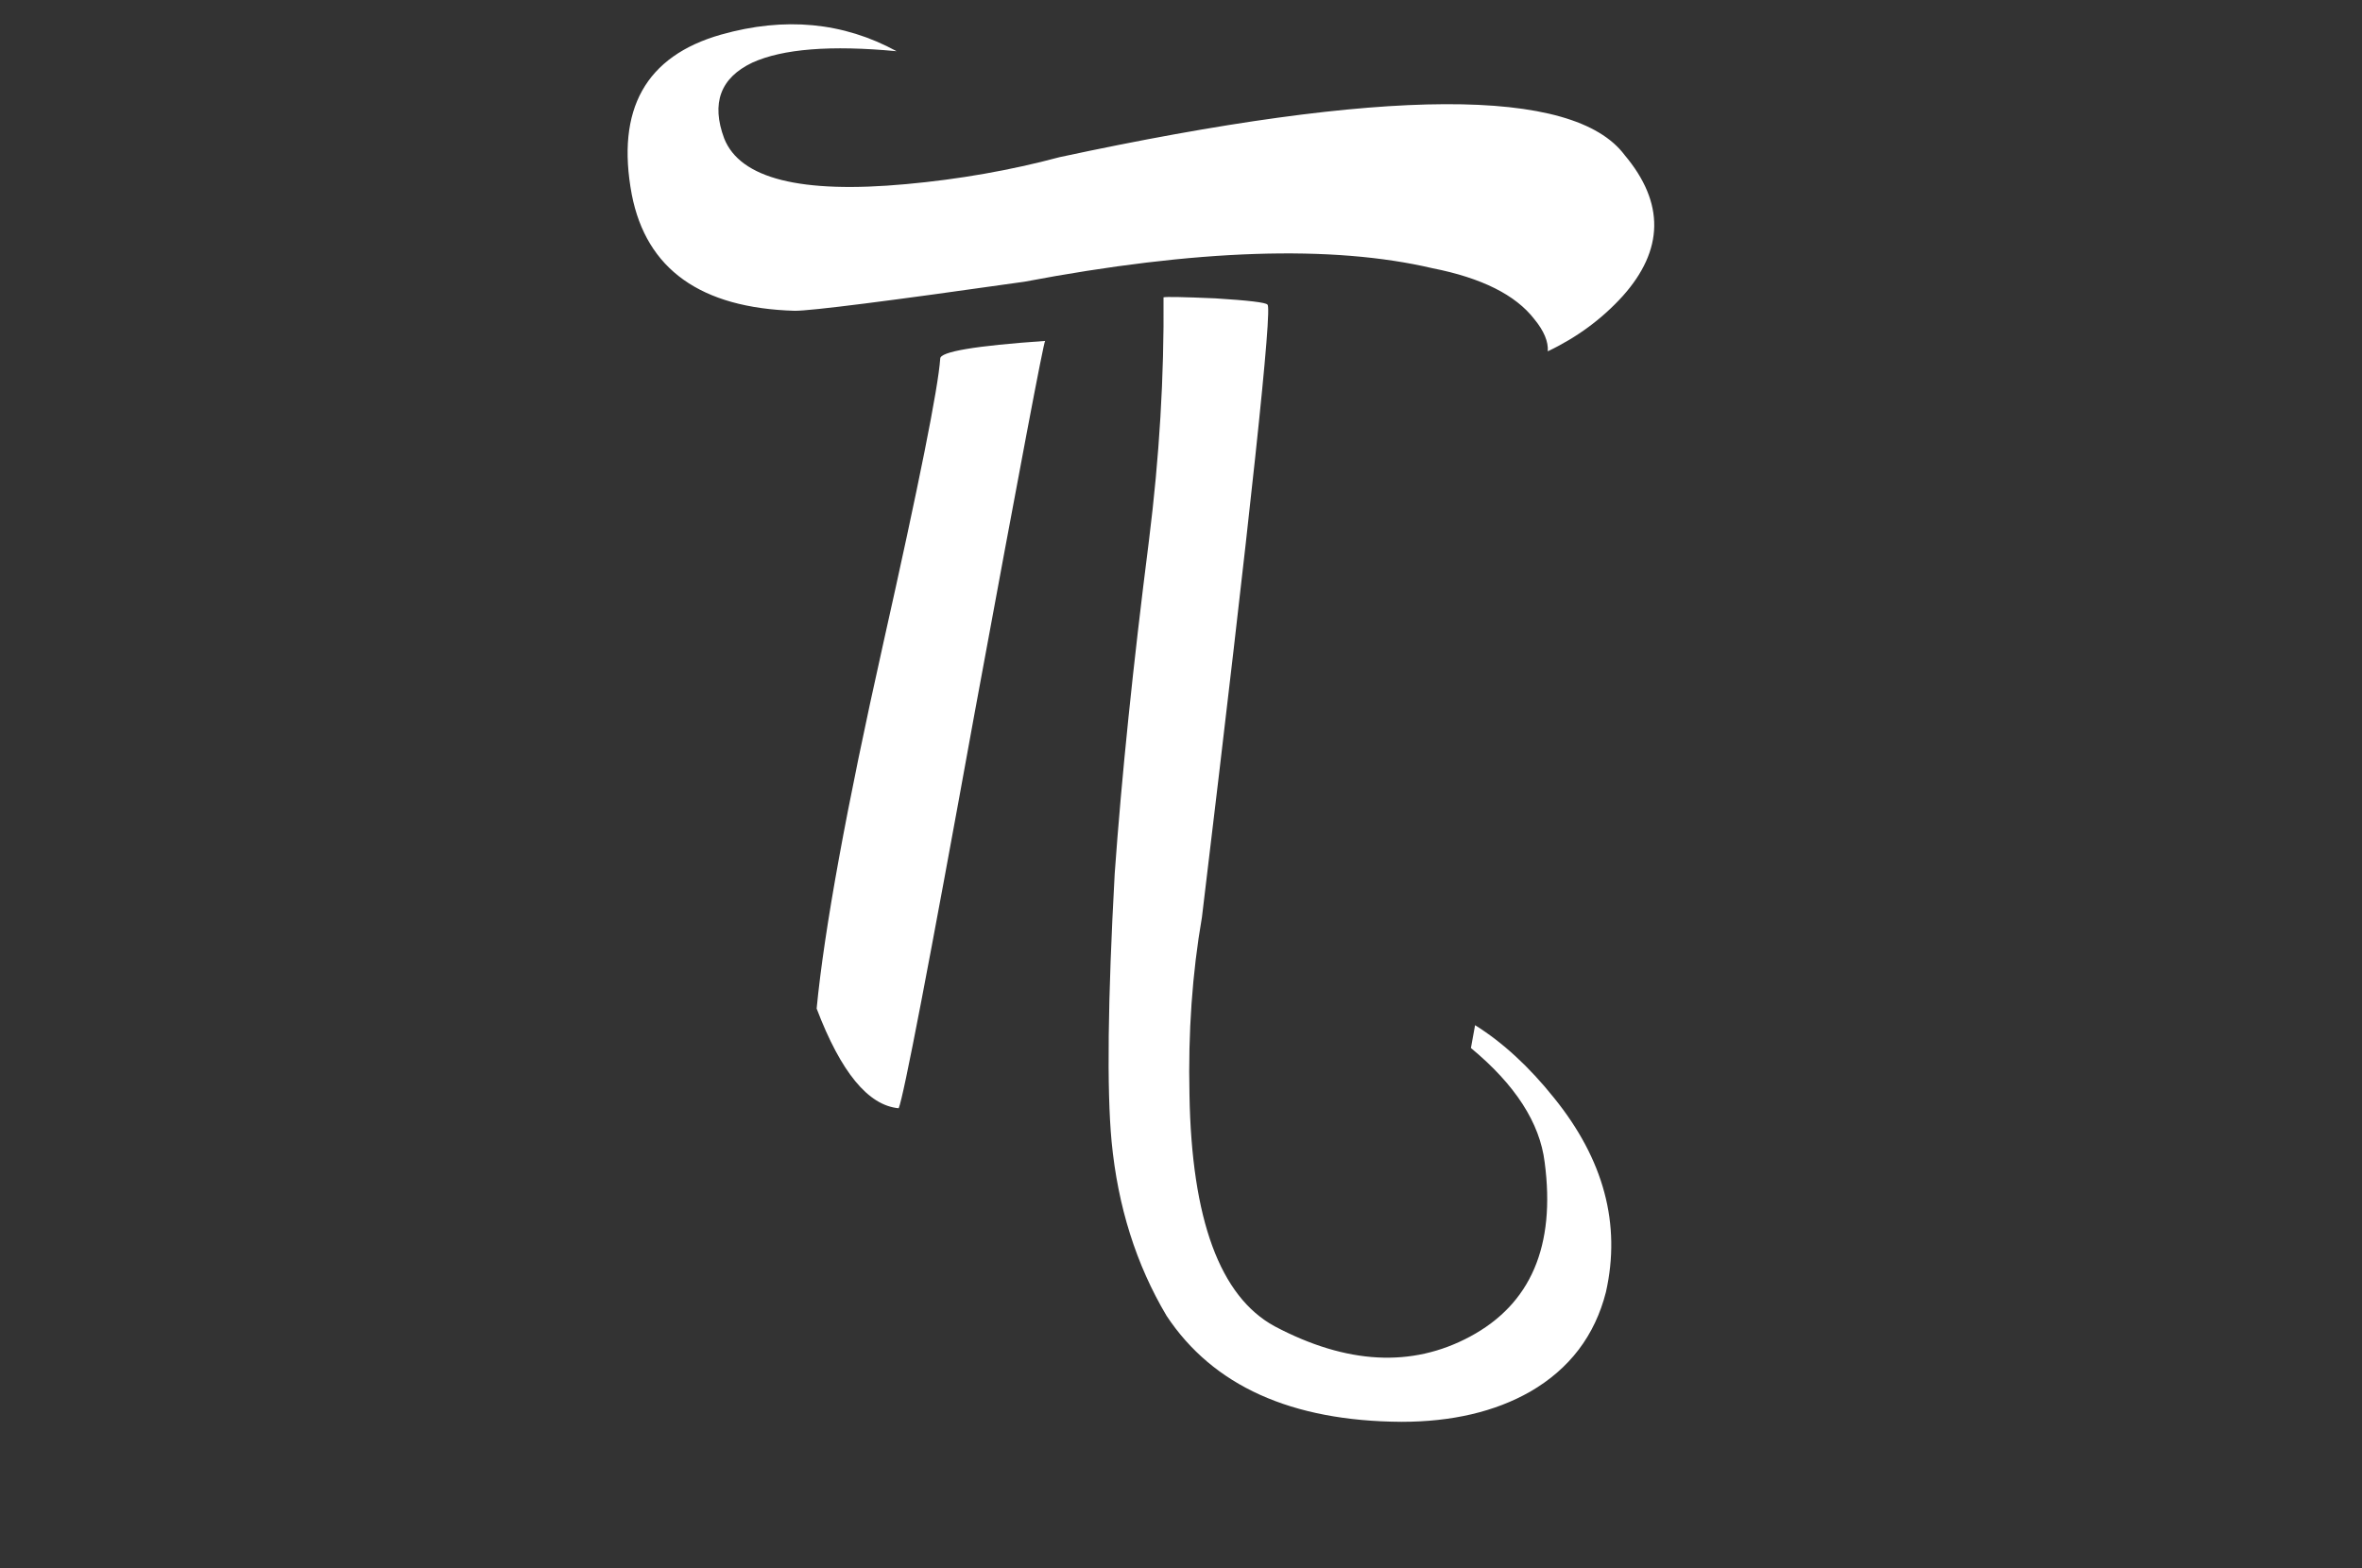
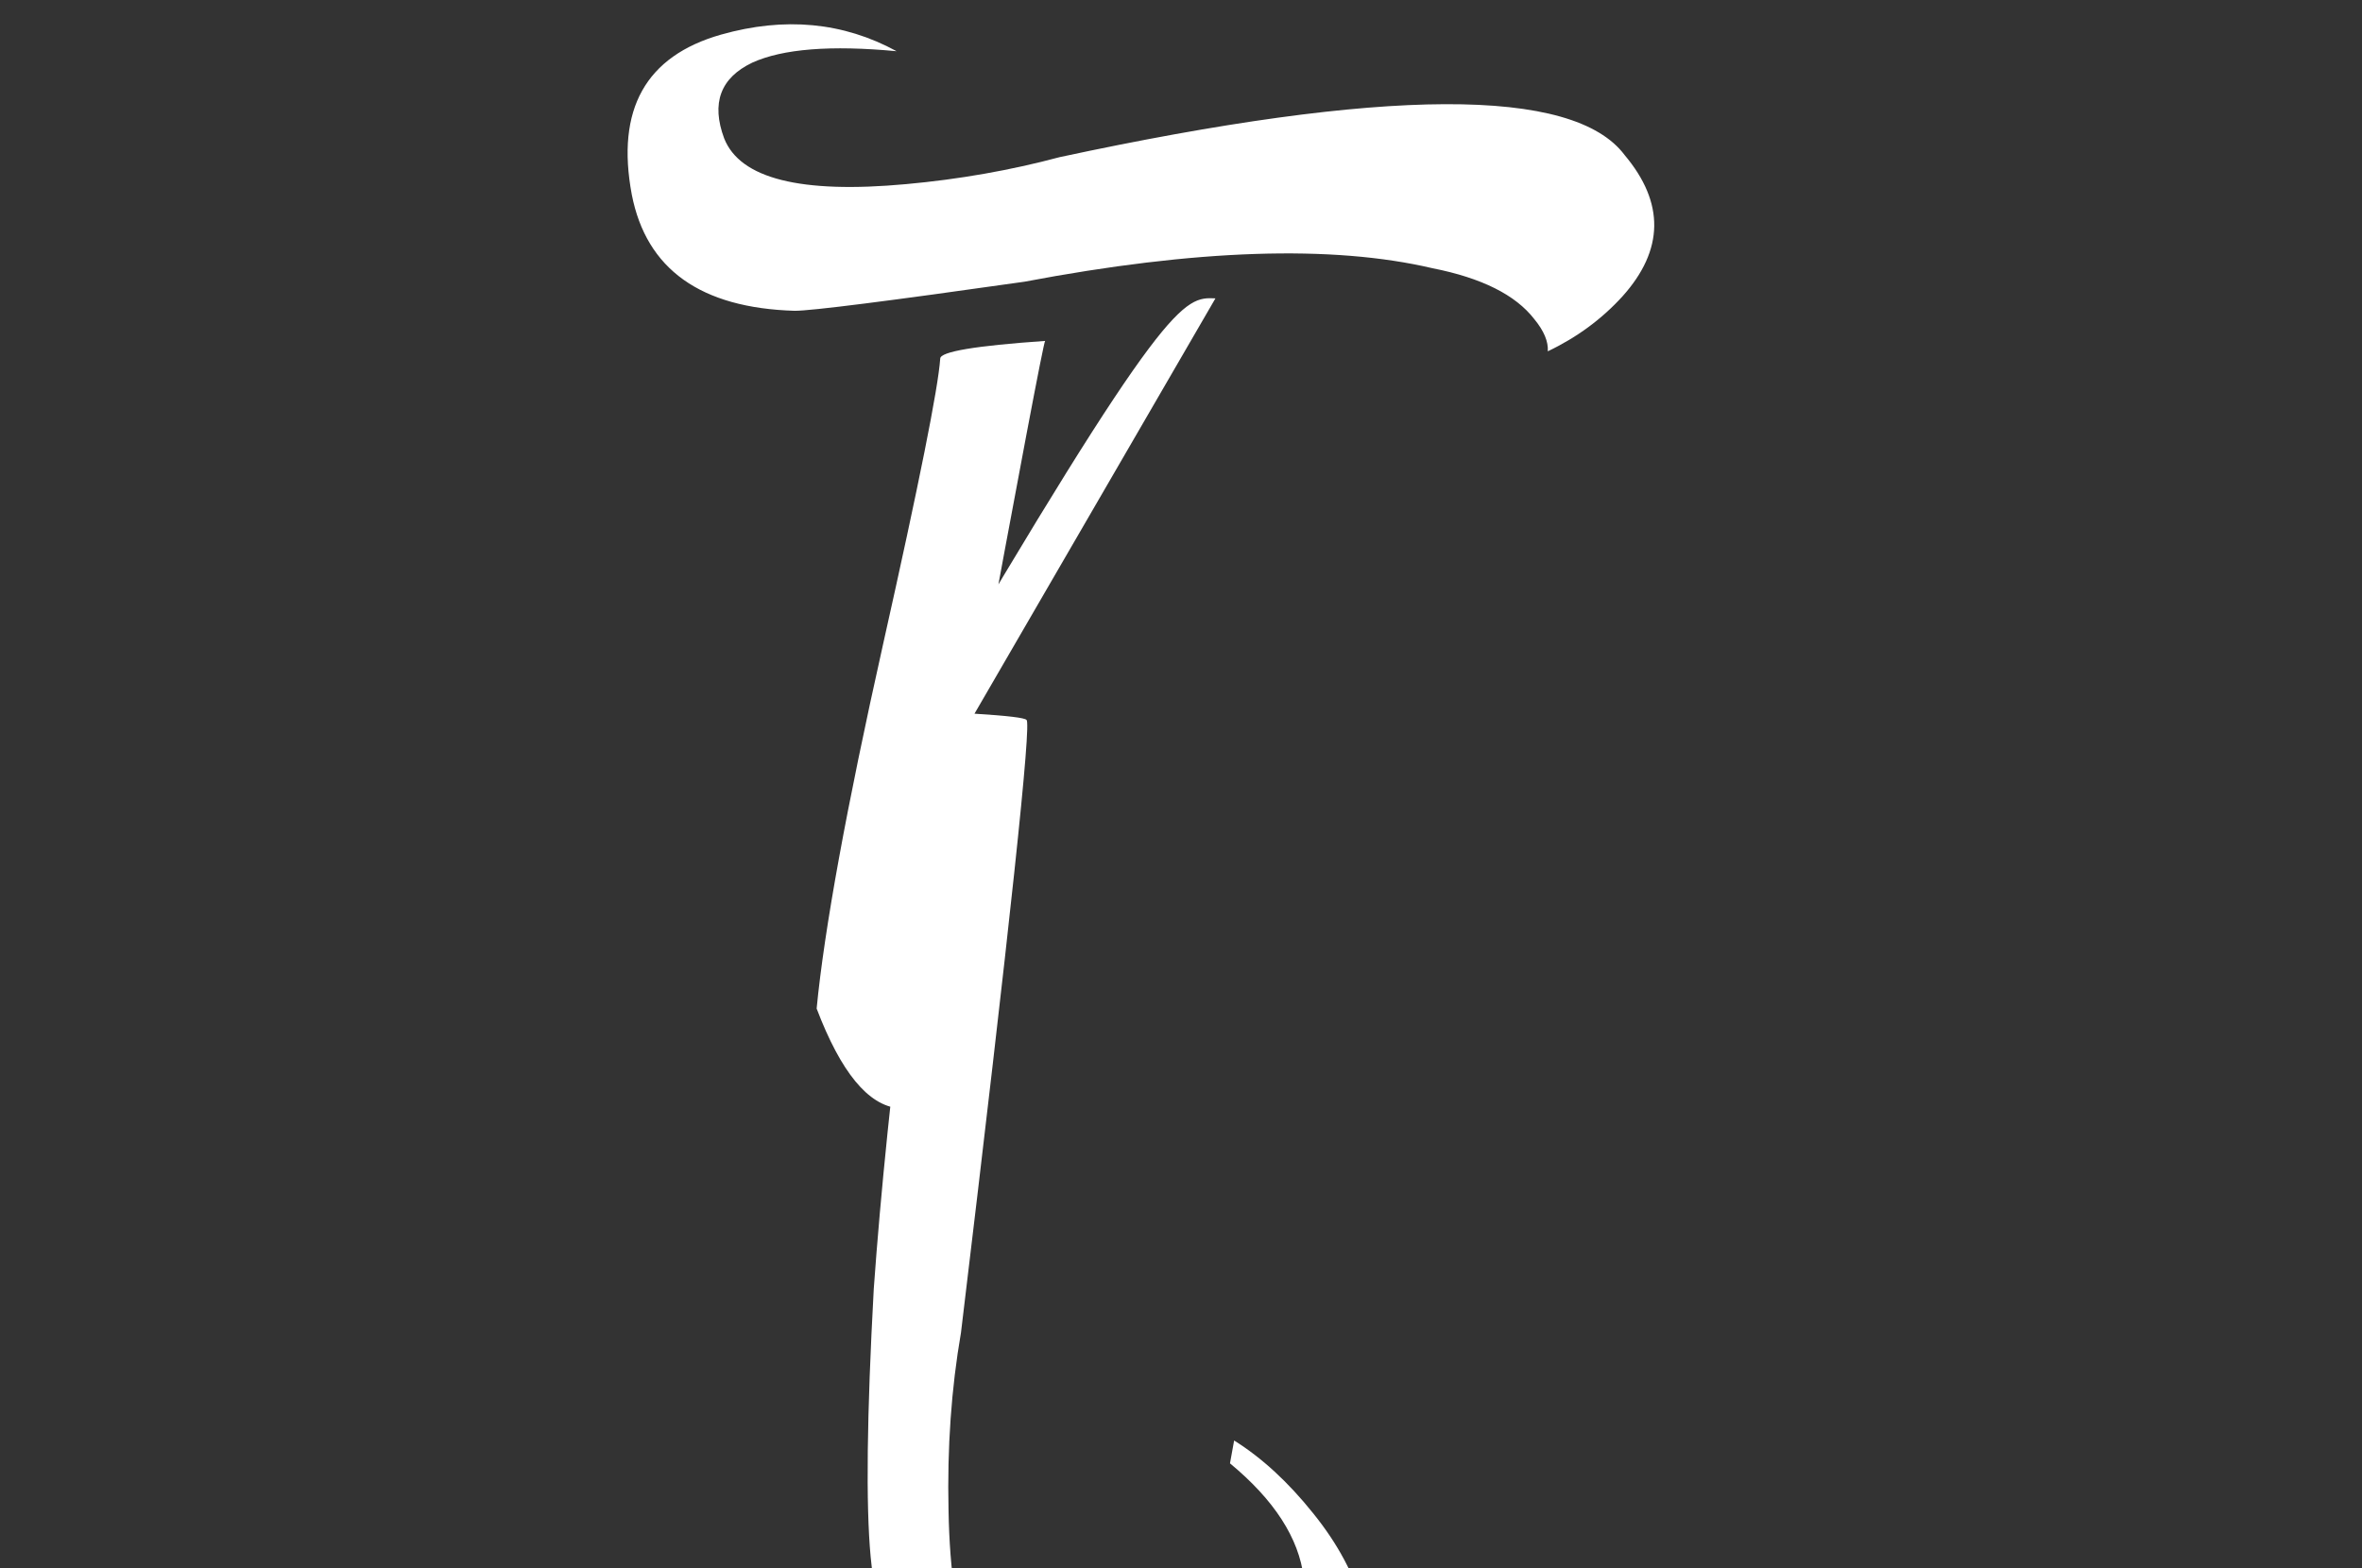
<svg xmlns="http://www.w3.org/2000/svg" id="Слой_1" x="0px" y="0px" width="354.33px" height="235.28px" viewBox="0 0 354.33 235.28" xml:space="preserve">
  <rect x="0" y="0" width="354.33" height="235.28" fill="#333333" stroke="none" />
  <g>
-     <path fill="#FFFFFF" d="M112.846,9.402c-4.779,2.286-6.181,6.076-4.207,11.373c2.388,6.025,11.475,8.311,27.265,6.855 c7.997-0.726,15.682-2.077,23.058-4.051c48.816-10.49,77.066-10.594,84.754-0.312c6.022,7.167,5.921,14.231-0.312,21.188 c-3.116,3.427-6.854,6.181-11.217,8.257c0.102-1.454-0.572-3.063-2.025-4.83c-2.805-3.634-7.895-6.178-15.269-7.634 c-15.062-3.53-35.471-2.855-61.229,2.025c-20.463,2.909-31.938,4.362-34.431,4.362c-14.126-0.414-22.279-6.232-24.46-17.45 c-2.388-12.775,2.079-20.772,13.398-23.993c9.555-2.7,18.331-1.87,26.33,2.493C124.633,6.753,117.416,7.325,112.846,9.402z M146.187,107.087c-6.855,37.808-10.647,57.54-11.373,59.203c-4.572-0.417-8.673-5.402-12.308-14.957 c1.142-11.841,4.465-30.069,9.971-54.685c5.399-24.095,8.257-38.377,8.569-42.844c0-1.037,5.244-1.921,15.735-2.648 C156.572,51.26,153.042,69.905,146.187,107.087z M182.332,44.768c4.985,0.312,7.58,0.623,7.79,0.935 c0.83,0-2.442,30.641-9.815,91.92c-1.456,8.413-2.079,17.293-1.87,26.642c0.312,18.695,4.569,30.275,12.775,34.742 c10.802,5.711,20.565,6.232,29.29,1.559c9.139-4.884,12.878-13.608,11.218-26.174c-0.728-5.921-4.416-11.634-11.062-17.139 l0.623-3.427c4.153,2.595,8.102,6.231,11.841,10.905c7.479,9.243,10.073,18.954,7.79,29.135 c-1.663,6.543-5.453,11.528-11.374,14.956c-5.297,3.012-11.738,4.519-19.318,4.519c-16.515-0.104-28.253-5.402-35.21-15.892 c-4.572-7.688-7.322-16.412-8.257-26.174c-0.728-7.79-0.572-21.188,0.467-40.196c1.037-14.54,2.751-31.21,5.142-50.01 c1.558-12.464,2.283-24.616,2.181-36.457C174.956,44.51,177.553,44.561,182.332,44.768z" />
+     <path fill="#FFFFFF" d="M112.846,9.402c-4.779,2.286-6.181,6.076-4.207,11.373c2.388,6.025,11.475,8.311,27.265,6.855 c7.997-0.726,15.682-2.077,23.058-4.051c48.816-10.49,77.066-10.594,84.754-0.312c6.022,7.167,5.921,14.231-0.312,21.188 c-3.116,3.427-6.854,6.181-11.217,8.257c0.102-1.454-0.572-3.063-2.025-4.83c-2.805-3.634-7.895-6.178-15.269-7.634 c-15.062-3.53-35.471-2.855-61.229,2.025c-20.463,2.909-31.938,4.362-34.431,4.362c-14.126-0.414-22.279-6.232-24.46-17.45 c-2.388-12.775,2.079-20.772,13.398-23.993c9.555-2.7,18.331-1.87,26.33,2.493C124.633,6.753,117.416,7.325,112.846,9.402z M146.187,107.087c-6.855,37.808-10.647,57.54-11.373,59.203c-4.572-0.417-8.673-5.402-12.308-14.957 c1.142-11.841,4.465-30.069,9.971-54.685c5.399-24.095,8.257-38.377,8.569-42.844c0-1.037,5.244-1.921,15.735-2.648 C156.572,51.26,153.042,69.905,146.187,107.087z c4.985,0.312,7.58,0.623,7.79,0.935 c0.83,0-2.442,30.641-9.815,91.92c-1.456,8.413-2.079,17.293-1.87,26.642c0.312,18.695,4.569,30.275,12.775,34.742 c10.802,5.711,20.565,6.232,29.29,1.559c9.139-4.884,12.878-13.608,11.218-26.174c-0.728-5.921-4.416-11.634-11.062-17.139 l0.623-3.427c4.153,2.595,8.102,6.231,11.841,10.905c7.479,9.243,10.073,18.954,7.79,29.135 c-1.663,6.543-5.453,11.528-11.374,14.956c-5.297,3.012-11.738,4.519-19.318,4.519c-16.515-0.104-28.253-5.402-35.21-15.892 c-4.572-7.688-7.322-16.412-8.257-26.174c-0.728-7.79-0.572-21.188,0.467-40.196c1.037-14.54,2.751-31.21,5.142-50.01 c1.558-12.464,2.283-24.616,2.181-36.457C174.956,44.51,177.553,44.561,182.332,44.768z" />
  </g>
</svg>